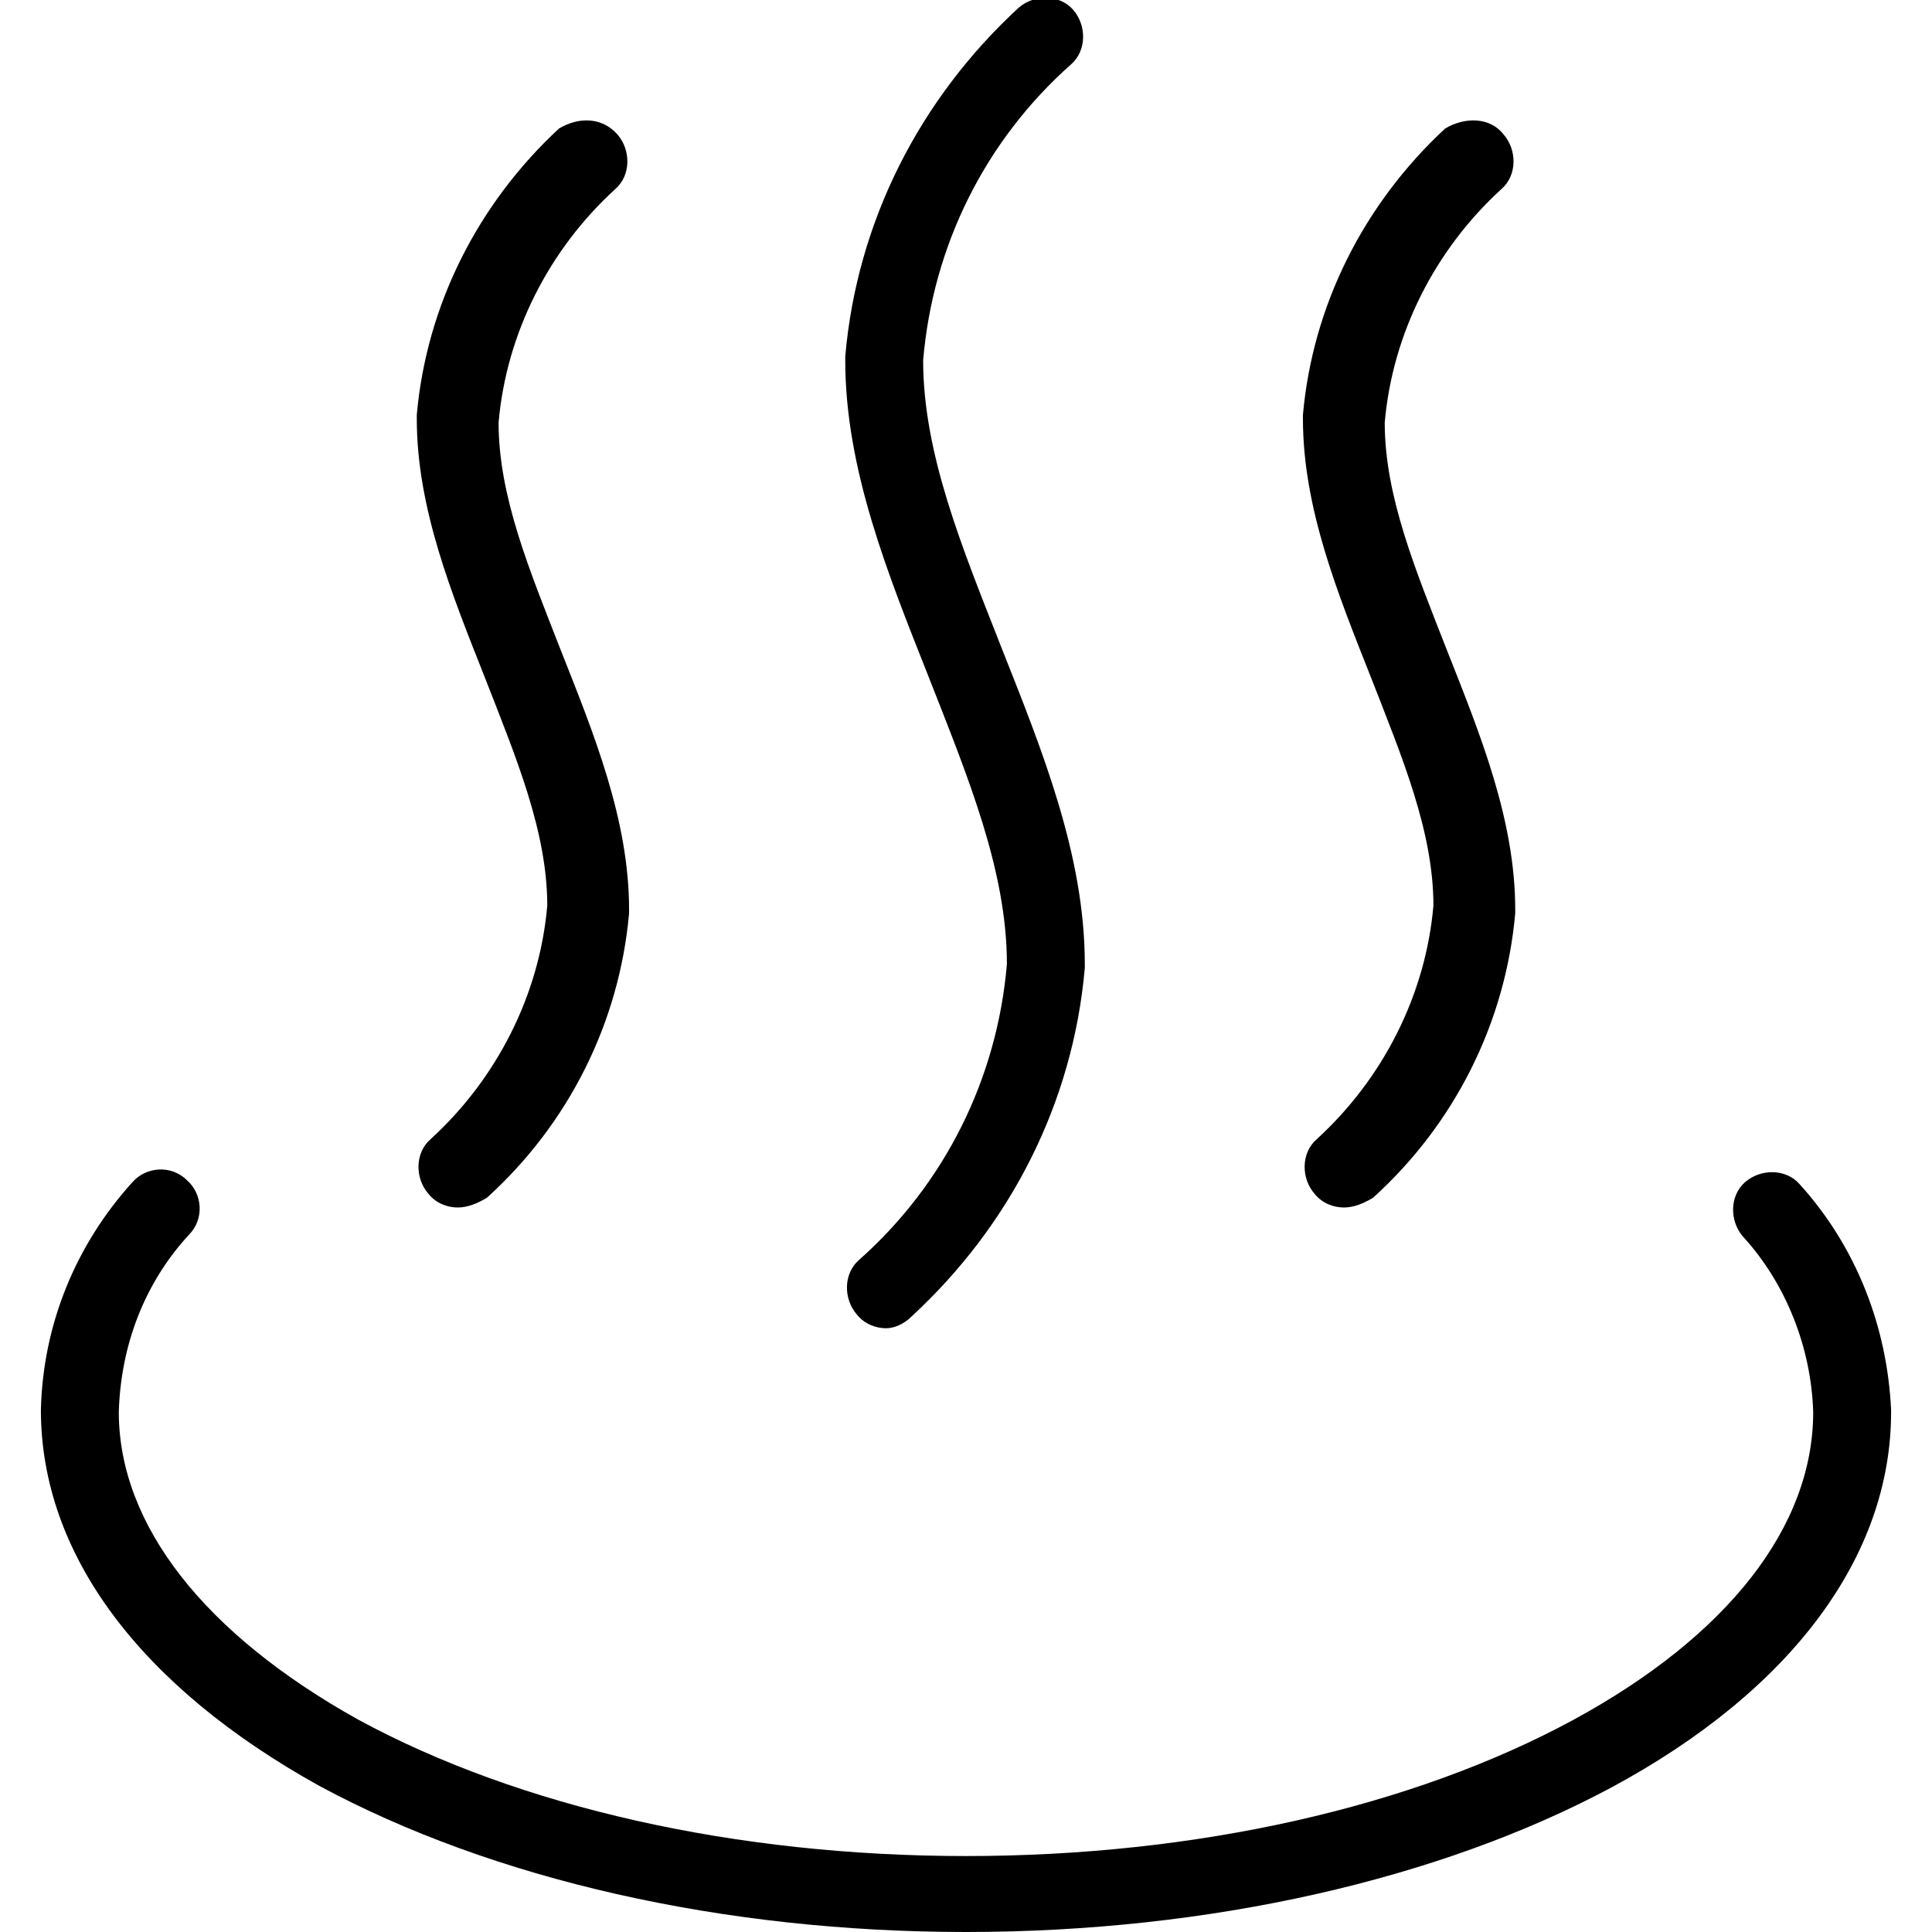
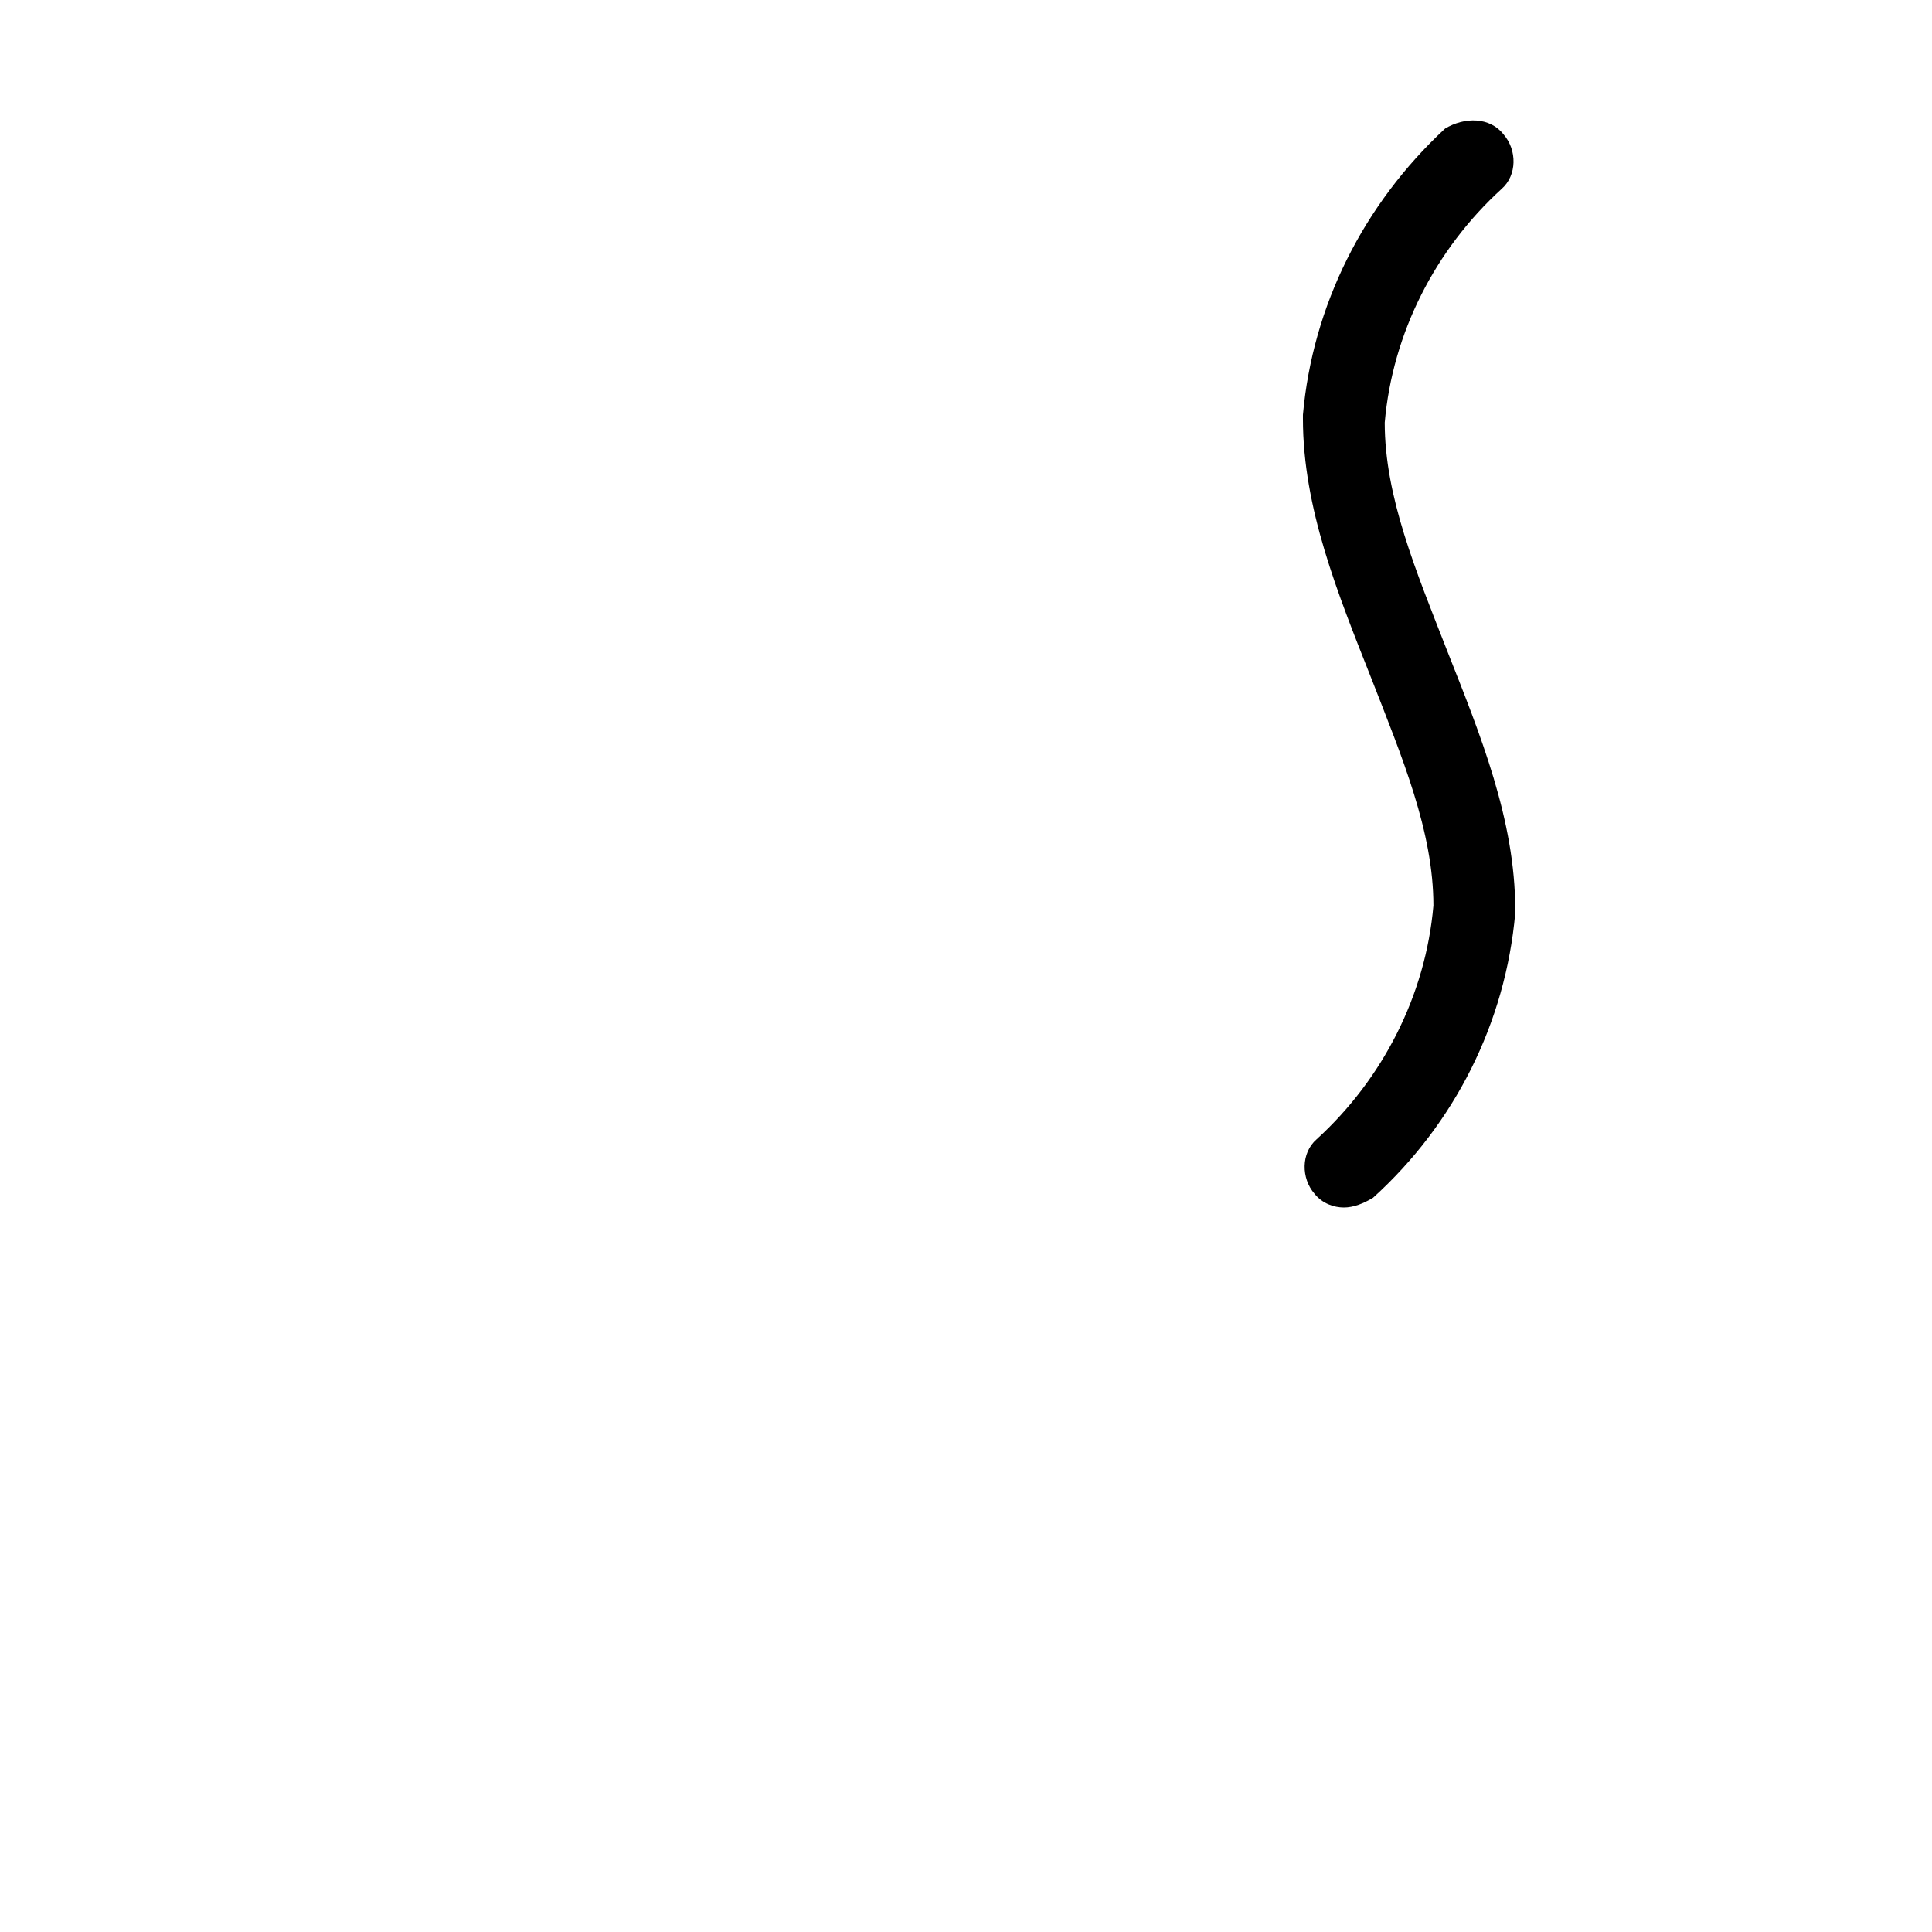
<svg xmlns="http://www.w3.org/2000/svg" version="1.1" id="Vrstva_1" x="0px" y="0px" viewBox="0 0 198.4 198.4" style="enable-background:new 0 0 198.4 198.4;" xml:space="preserve">
  <g transform="matrix(2,0,0,2,0,0)">
-     <path d="M49.6,99.2c-12.5,0-24.3-2.7-33.2-7.5C7.2,86.6,2.1,79.8,2.1,72.4c0.1-4.4,1.8-8.5,4.7-11.7c0.7-0.8,2-0.9,2.8-0.1   c0.8,0.7,0.9,2,0.1,2.8c-2.3,2.5-3.5,5.7-3.6,9.1c0,5.8,4.4,11.4,12.3,15.8c8.3,4.5,19.4,7,31.2,7s22.9-2.5,31.2-7   c7.9-4.3,12.3-9.9,12.3-15.8c-0.1-3.3-1.4-6.6-3.6-9c-0.7-0.8-0.7-2.1,0.1-2.8s2.1-0.7,2.8,0.1c2.9,3.2,4.5,7.3,4.7,11.6   c0,0,0,0,0,0.1c0,7.4-5.1,14.3-14.4,19.3C73.9,96.5,62.1,99.2,49.6,99.2z" />
-     <path d="M23.5,62c-0.5,0-1.1-0.2-1.5-0.7c-0.7-0.8-0.7-2.1,0.1-2.8c3.4-3.1,5.6-7.4,6-12c0-3.8-1.6-7.6-3.2-11.7   c-1.7-4.3-3.5-8.7-3.5-13.3c0-0.1,0-0.1,0-0.2c0.5-5.6,3.1-10.8,7.3-14.7C29.7,6,30.9,6,31.7,6.9c0.7,0.8,0.7,2.1-0.1,2.8   c-3.4,3.1-5.6,7.4-6,12c0,3.8,1.6,7.6,3.2,11.7c1.7,4.3,3.5,8.7,3.5,13.3c0,0.1,0,0.1,0,0.2c-0.5,5.6-3.1,10.8-7.3,14.6   C24.5,61.8,24,62,23.5,62z" />
    <path d="M69,62c-0.5,0-1.1-0.2-1.5-0.7c-0.7-0.8-0.7-2.1,0.1-2.8c3.4-3.1,5.6-7.4,6-12c0-3.8-1.6-7.6-3.2-11.7   c-1.7-4.3-3.5-8.7-3.5-13.3c0-0.1,0-0.1,0-0.2c0.5-5.6,3.1-10.8,7.3-14.7C75.2,6,76.5,6,77.2,6.9c0.7,0.8,0.7,2.1-0.1,2.8   c-3.4,3.1-5.6,7.4-6,12c0,3.8,1.6,7.6,3.2,11.7c1.7,4.3,3.5,8.7,3.5,13.3c0,0.1,0,0.1,0,0.2c-0.5,5.6-3.1,10.8-7.3,14.6   C70,61.8,69.5,62,69,62z" />
-     <path d="M45.5,68.2c-0.5,0-1.1-0.2-1.5-0.7c-0.7-0.8-0.7-2.1,0.1-2.8c4.4-3.9,7.1-9.3,7.6-15.2c0-4.8-2-9.6-4-14.7   c-2.1-5.3-4.3-10.7-4.3-16.3c0-0.1,0-0.1,0-0.2c0.6-6.9,3.8-13.2,8.9-17.9c0.8-0.7,2.1-0.7,2.8,0.1c0.7,0.8,0.7,2.1-0.1,2.8   c-4.4,3.9-7.1,9.3-7.6,15.2c0,4.8,2,9.6,4,14.7c2.1,5.3,4.3,10.7,4.3,16.3c0,0.1,0,0.1,0,0.2c-0.6,6.9-3.8,13.2-8.9,17.9   C46.4,68,45.9,68.2,45.5,68.2z" />
  </g>
</svg>